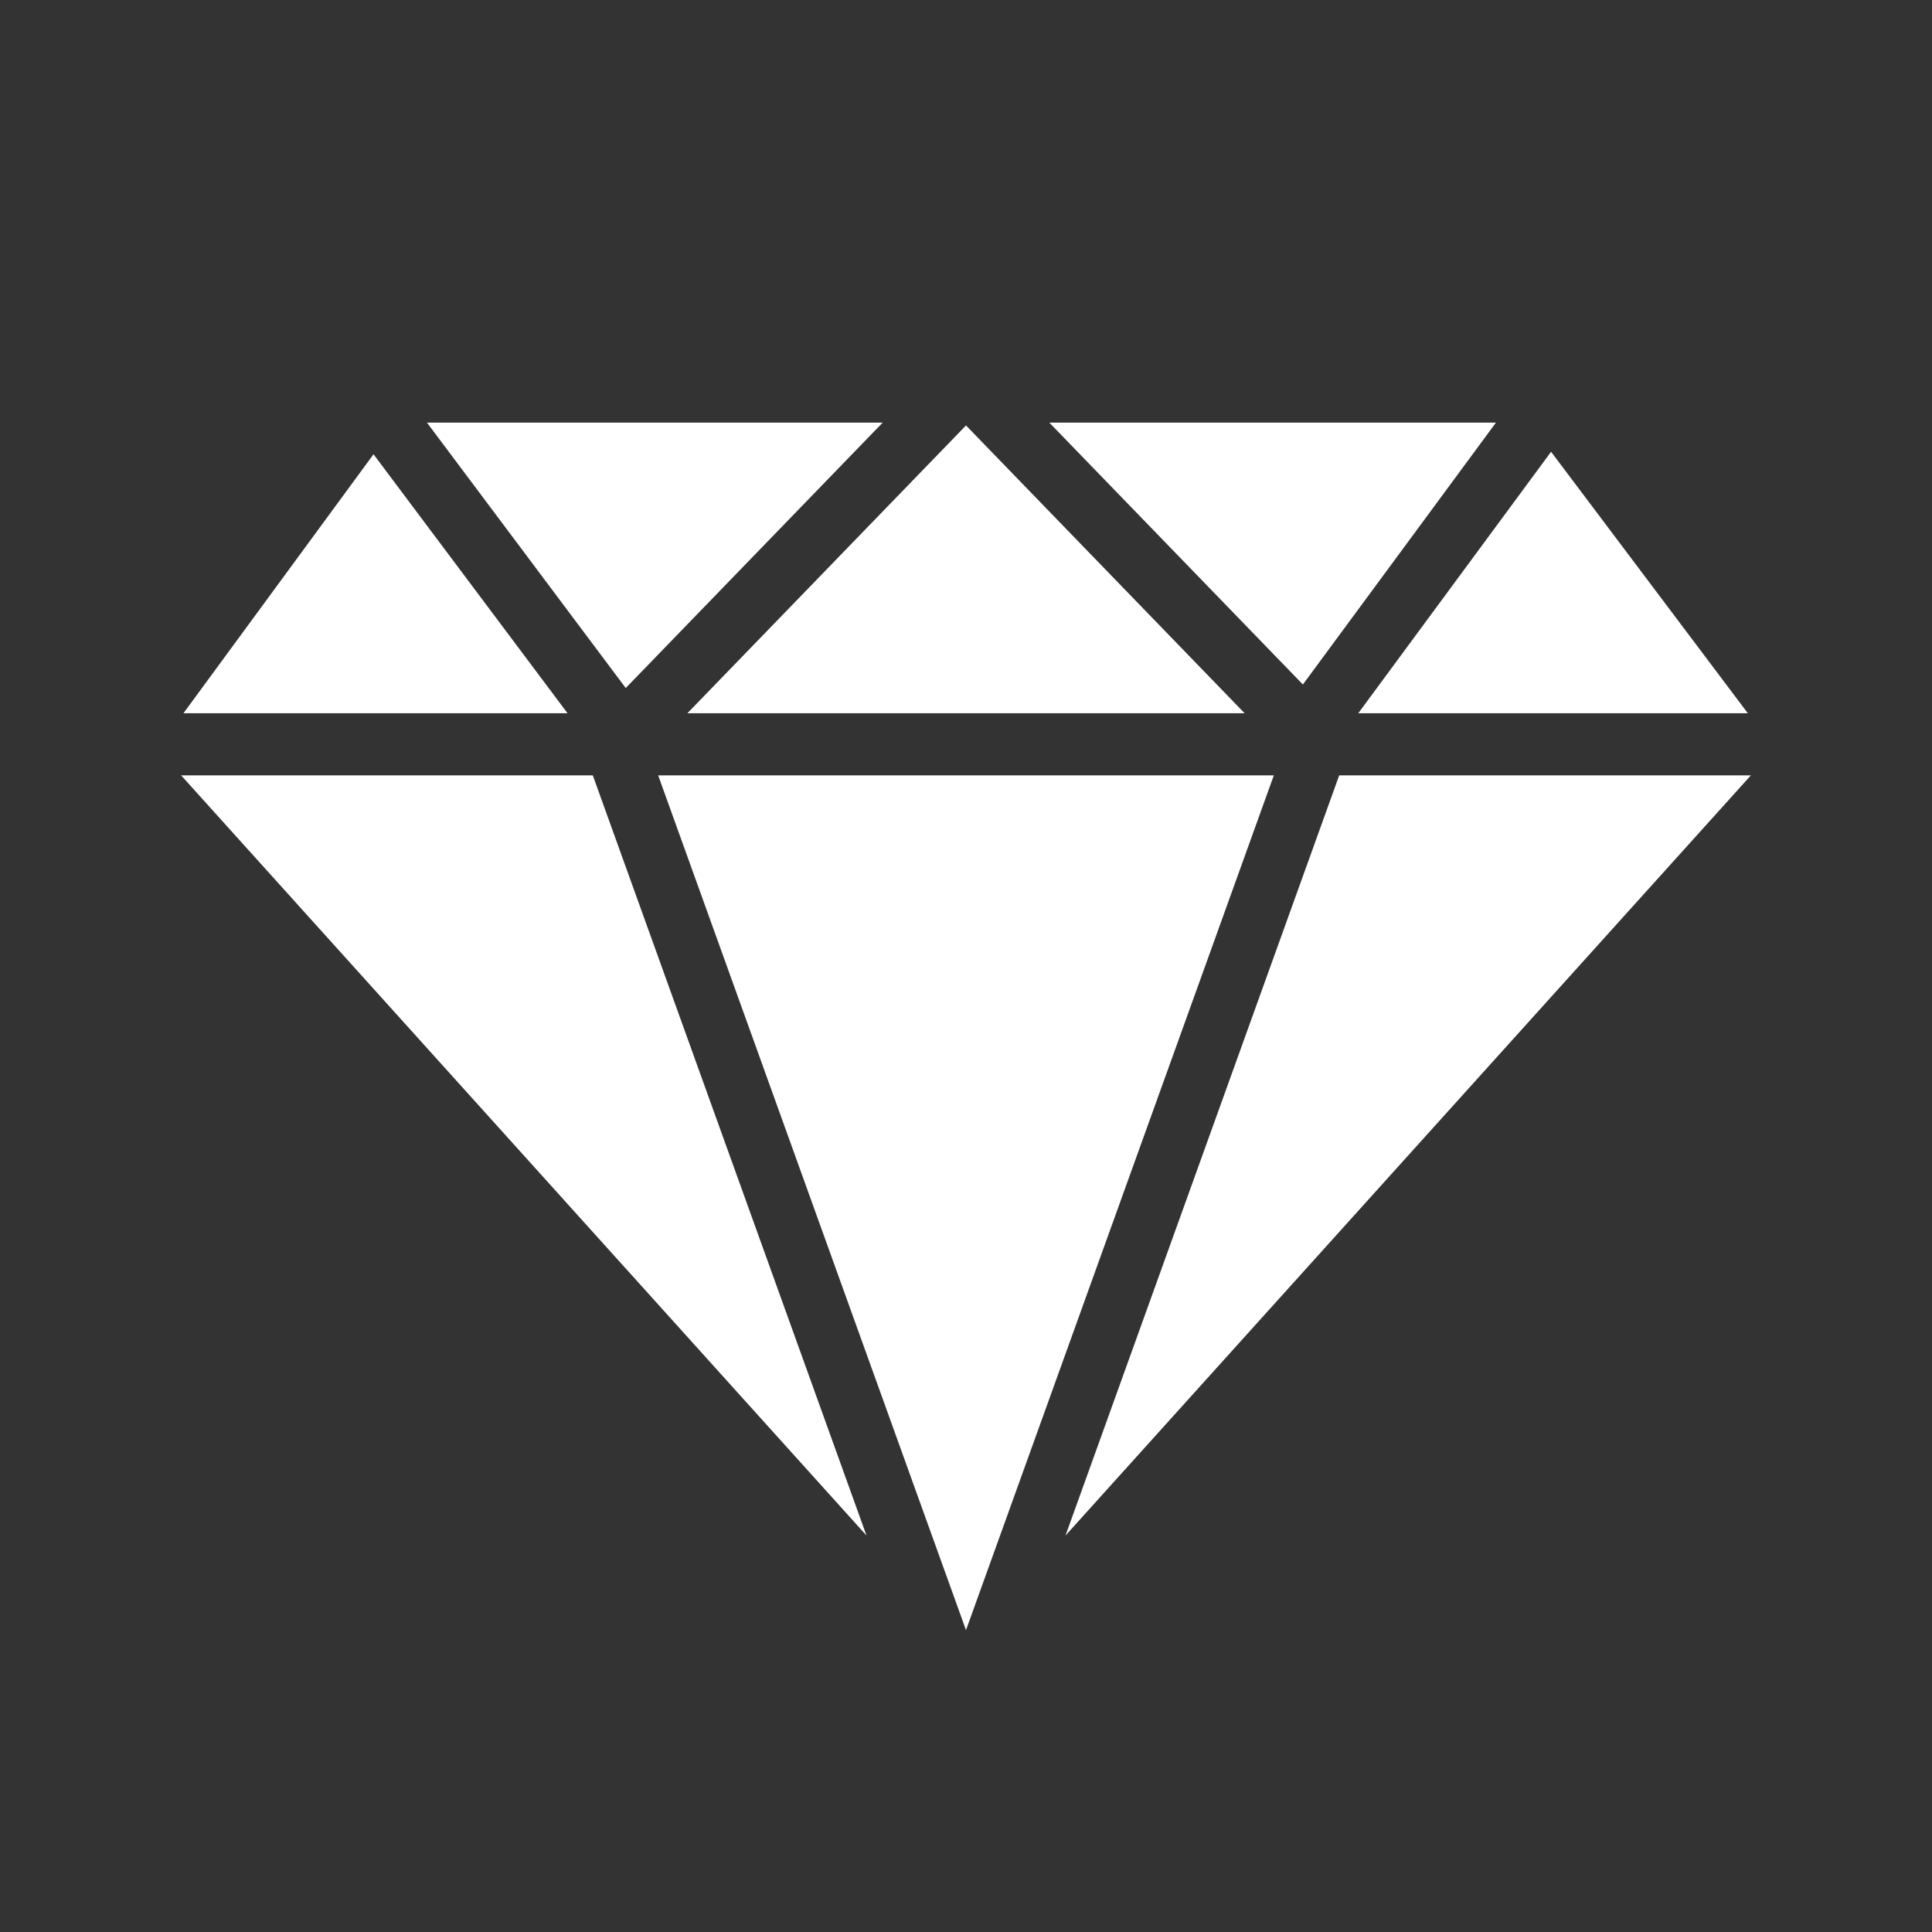
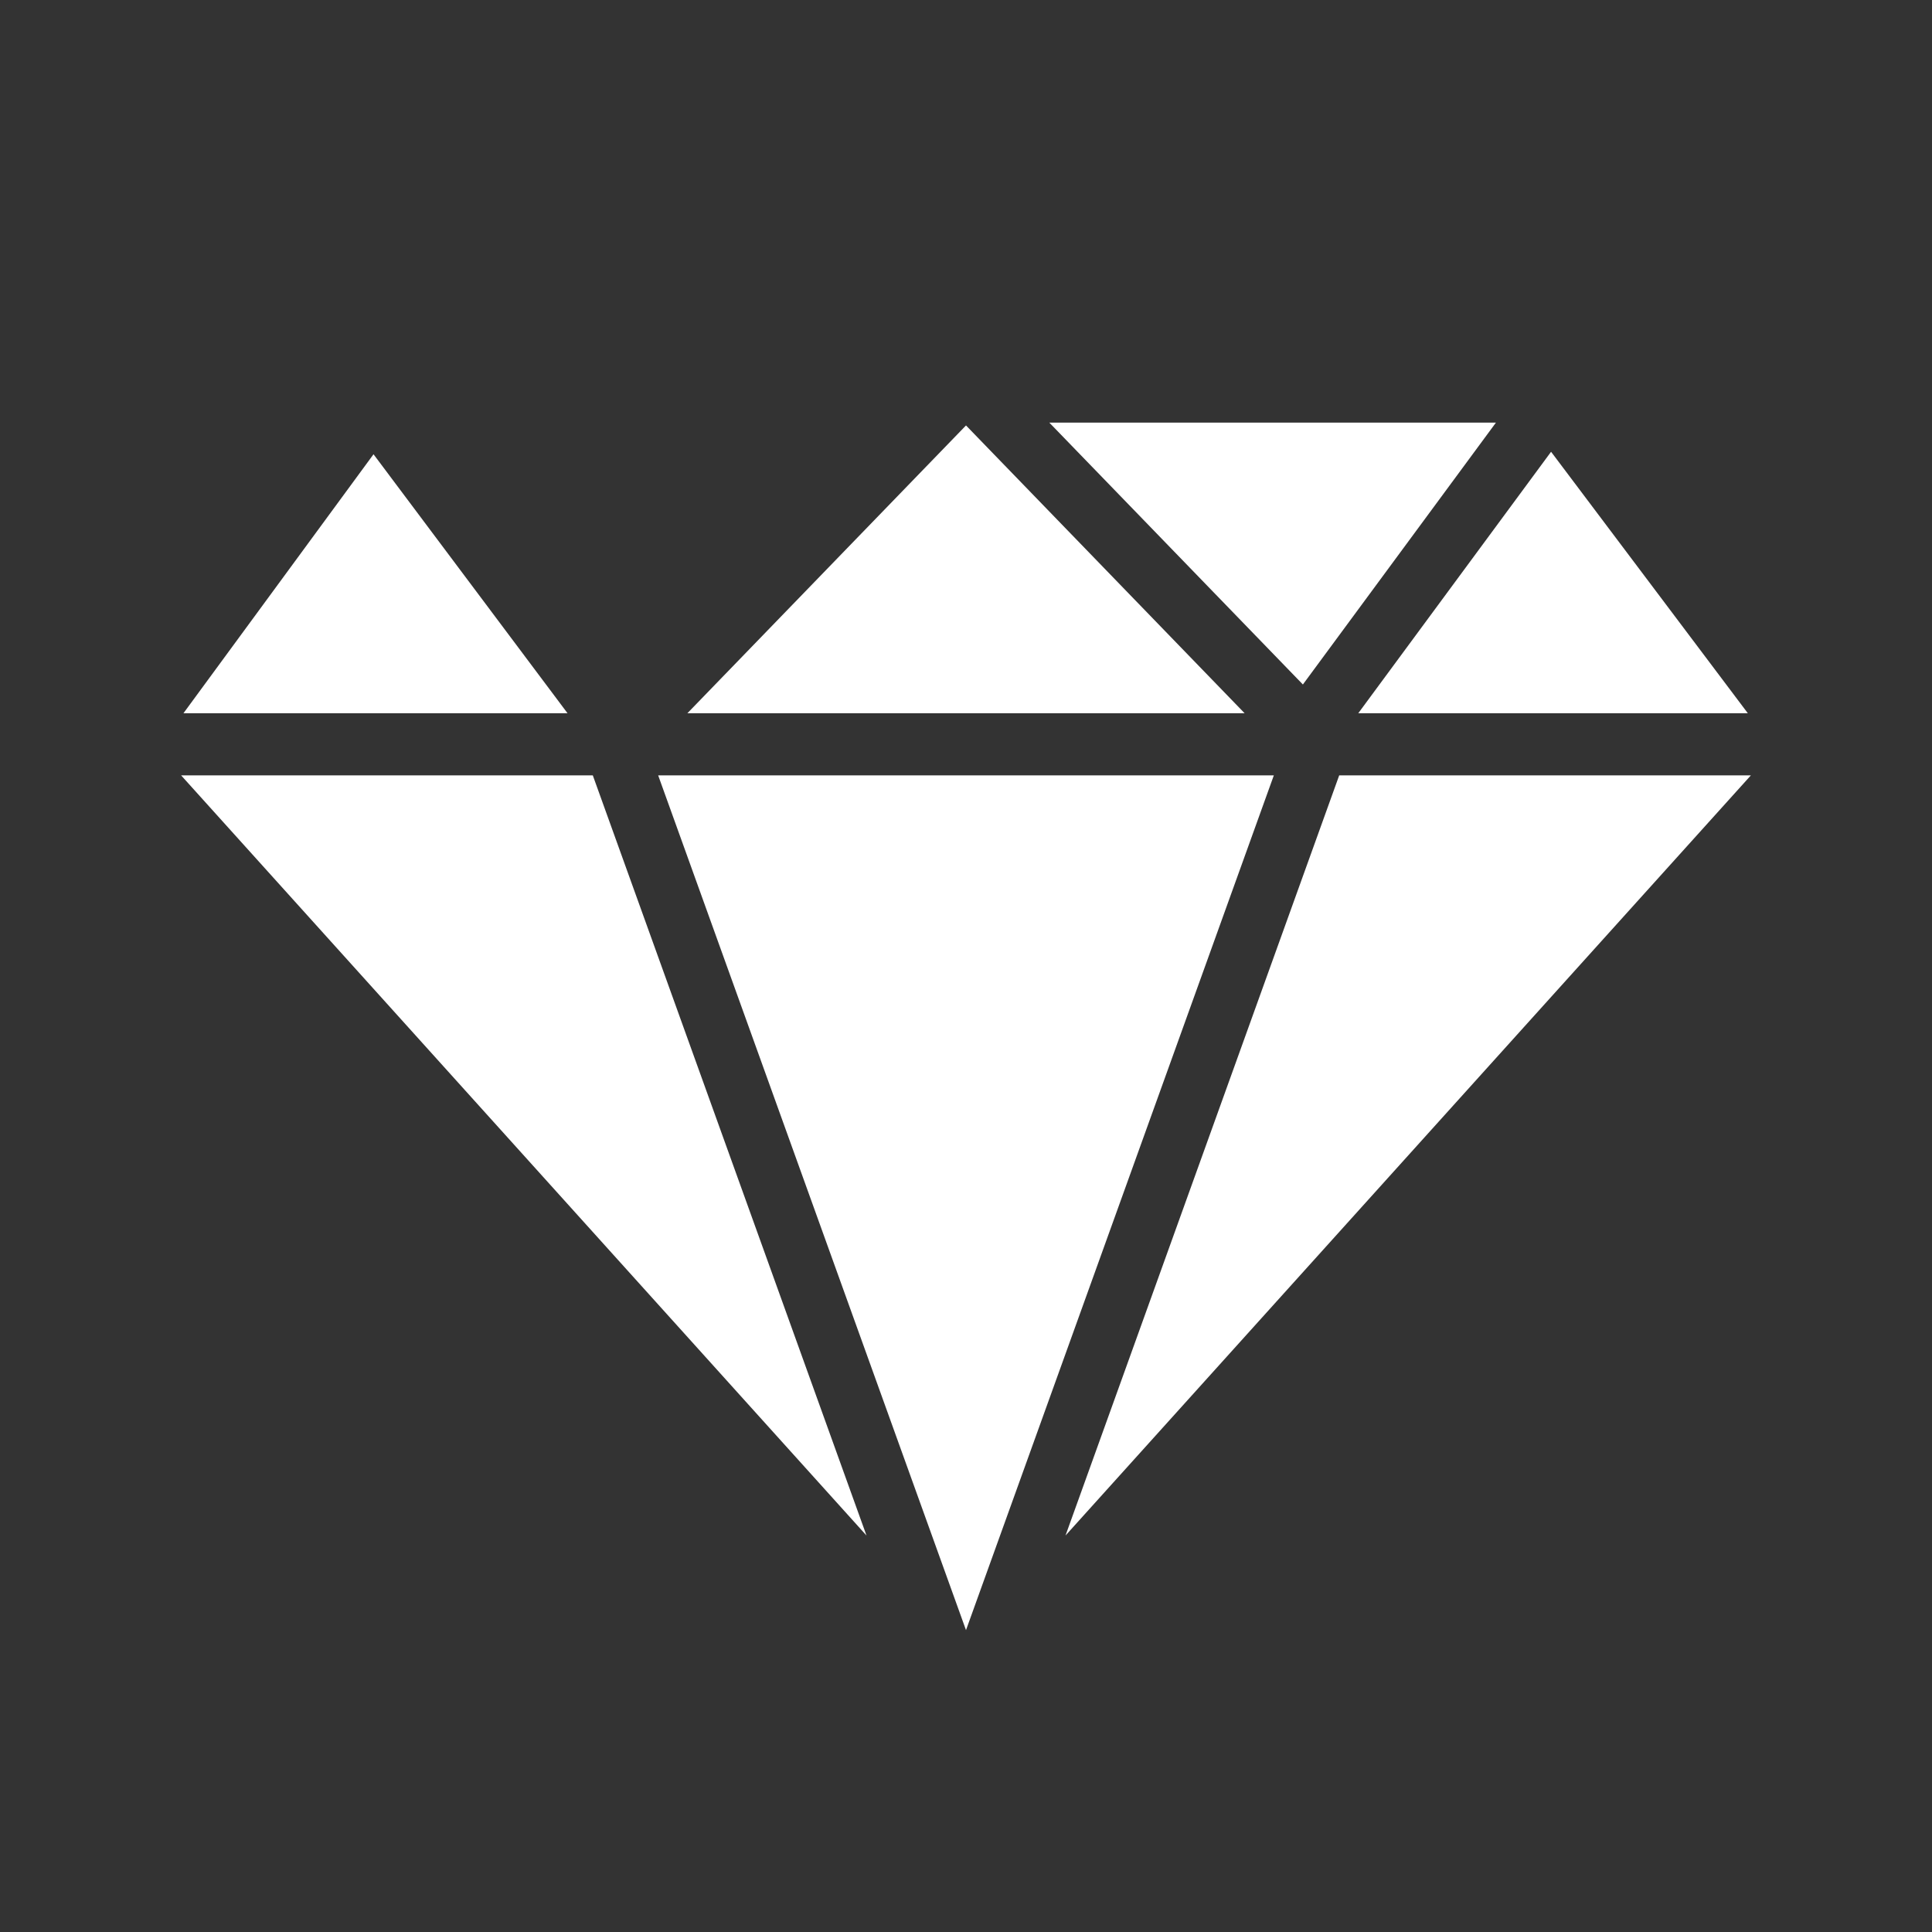
<svg xmlns="http://www.w3.org/2000/svg" width="24" height="24" viewBox="0 0 24 24" fill="none">
  <rect x="0" y="0" width="24" height="24" fill="#333333" stroke="none" />
-   <path d="M5.304 5.25L7.773 8.547L10.965 5.25H5.304ZM13.035 5.25L16.185 8.503L18.583 5.25L13.035 5.25ZM12 5.285L8.539 8.86H15.461L12 5.285ZM19.268 5.612L16.873 8.86H21.712L19.268 5.612ZM4.64 5.643L2.279 8.86H7.05L4.64 5.643ZM2.25 9.632L10.764 19.075L7.364 9.632L2.25 9.632ZM8.176 9.632L12 20.25L15.824 9.632H8.176ZM16.636 9.632L13.236 19.075L21.75 9.632L16.636 9.632Z" fill="white" />
+   <path d="M5.304 5.25L10.965 5.25H5.304ZM13.035 5.25L16.185 8.503L18.583 5.25L13.035 5.25ZM12 5.285L8.539 8.86H15.461L12 5.285ZM19.268 5.612L16.873 8.86H21.712L19.268 5.612ZM4.64 5.643L2.279 8.86H7.05L4.64 5.643ZM2.25 9.632L10.764 19.075L7.364 9.632L2.25 9.632ZM8.176 9.632L12 20.25L15.824 9.632H8.176ZM16.636 9.632L13.236 19.075L21.75 9.632L16.636 9.632Z" fill="white" />
</svg>